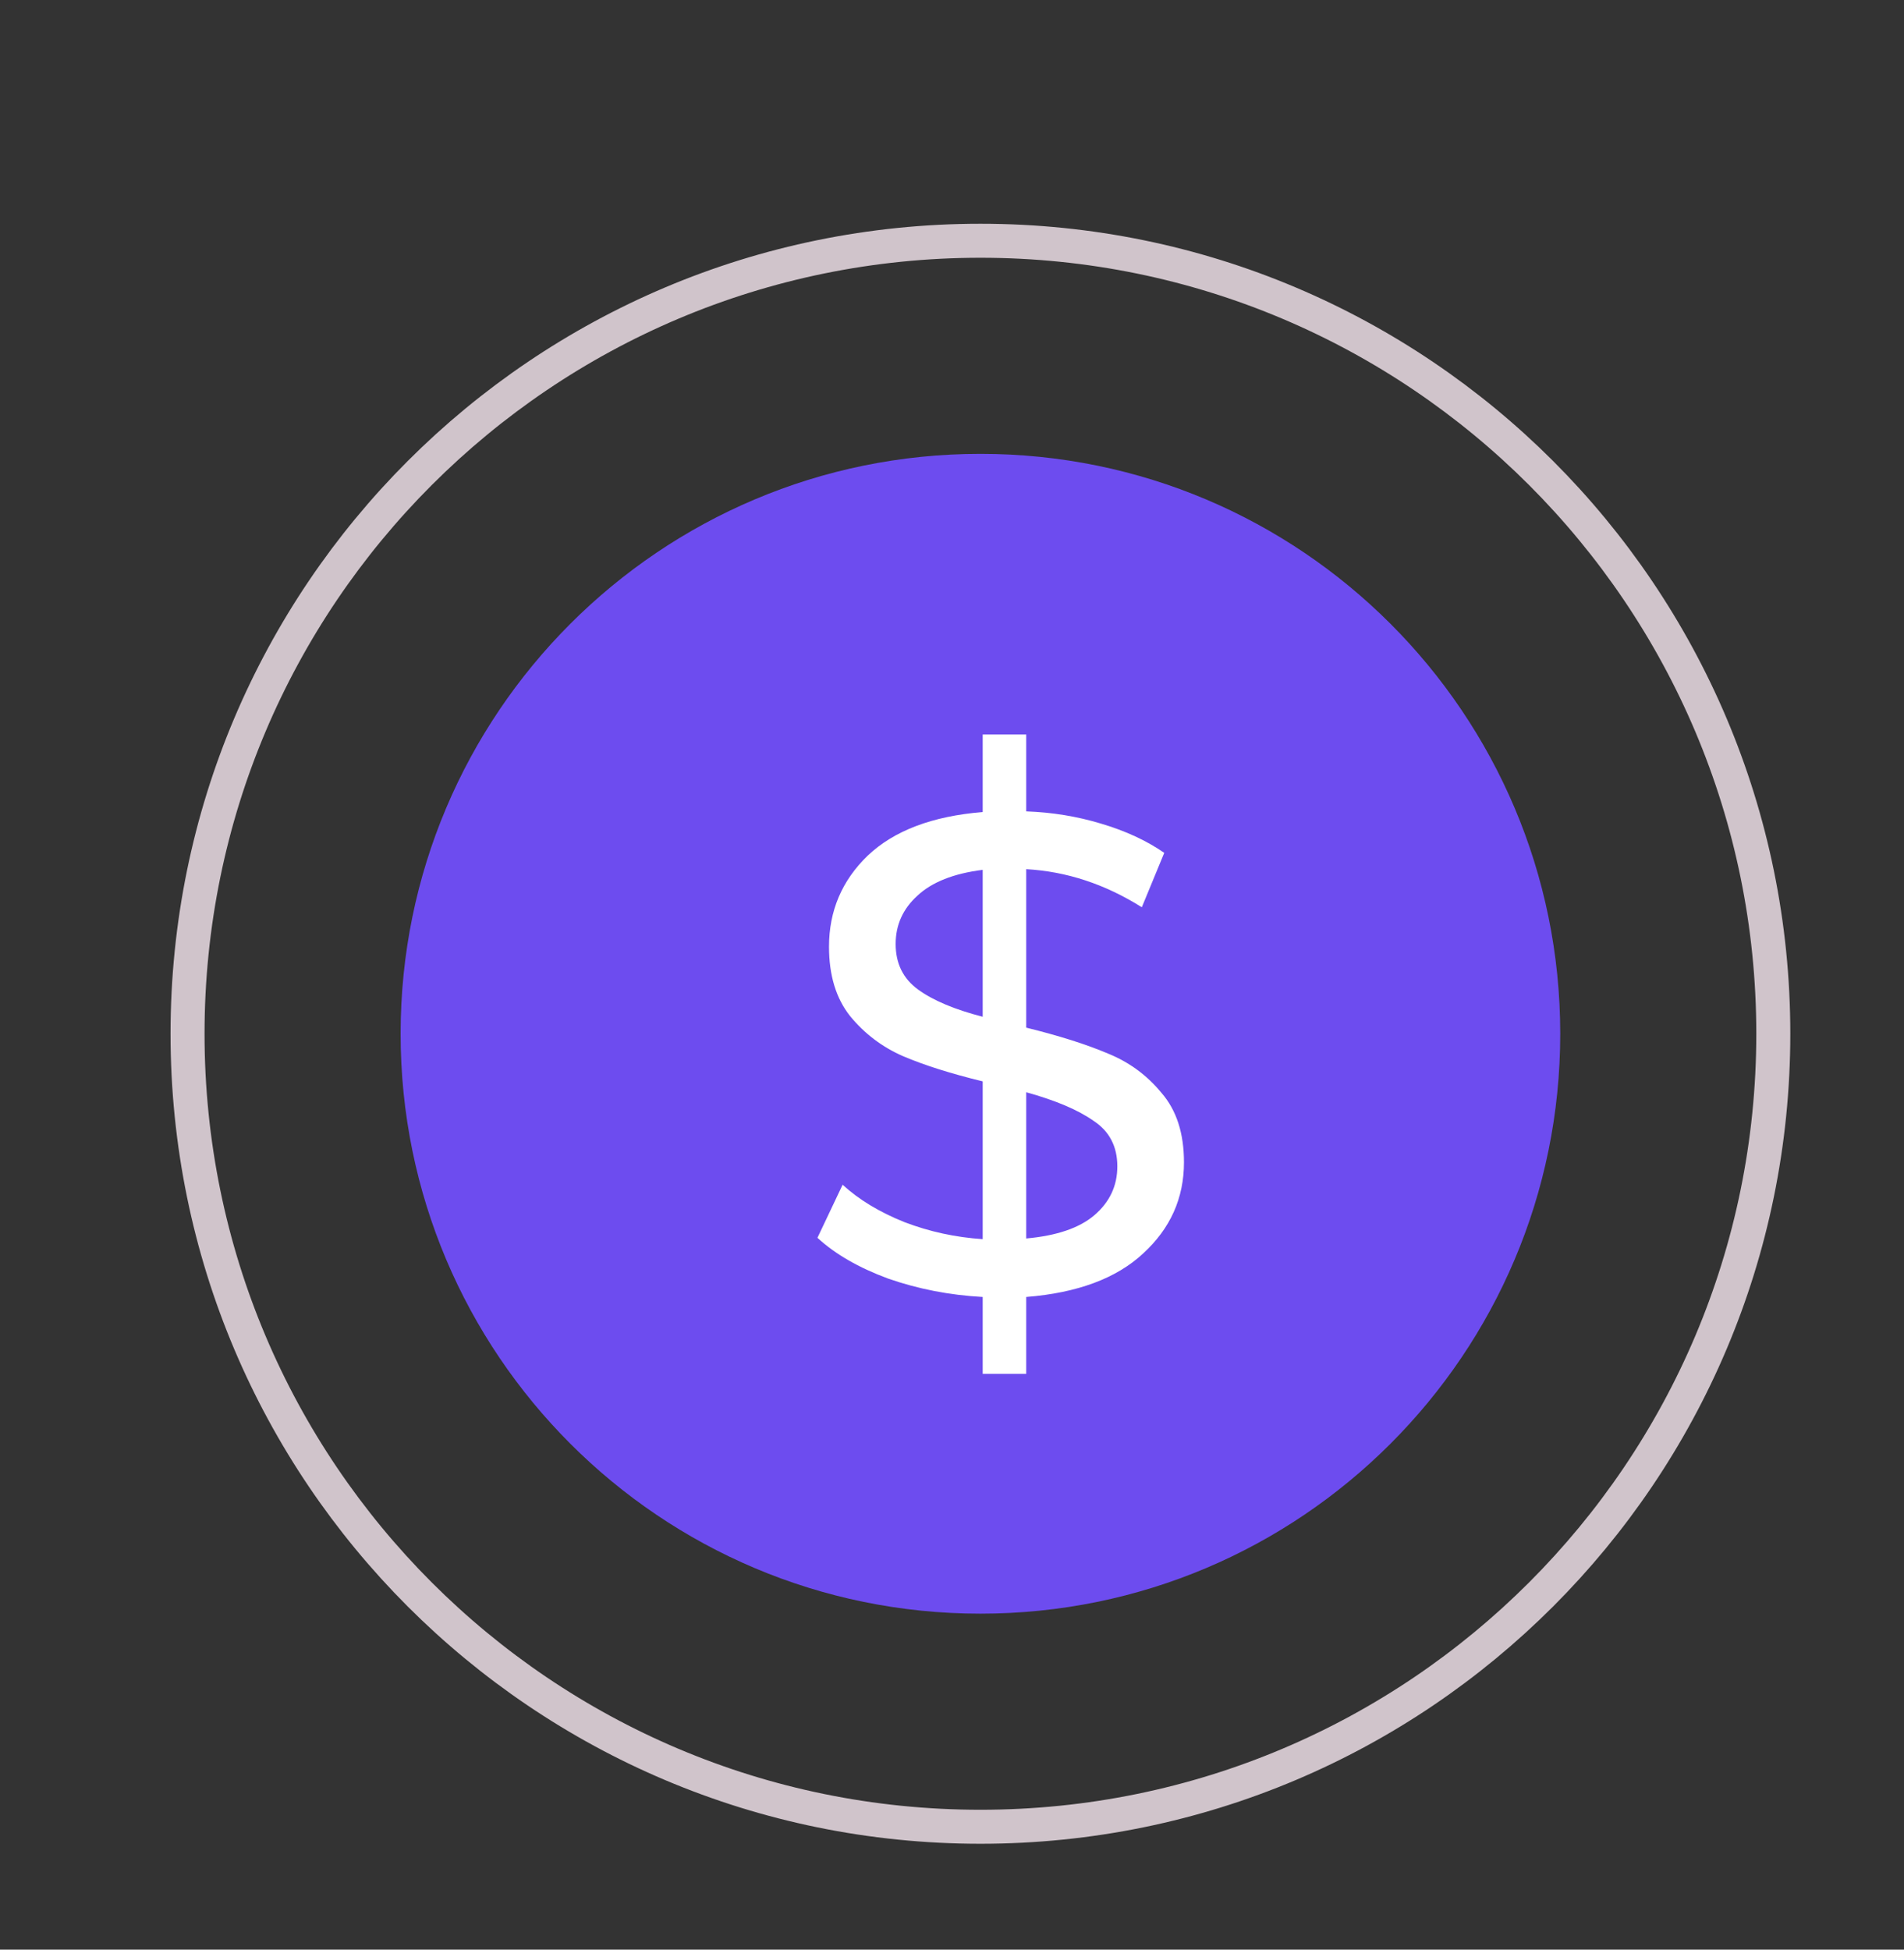
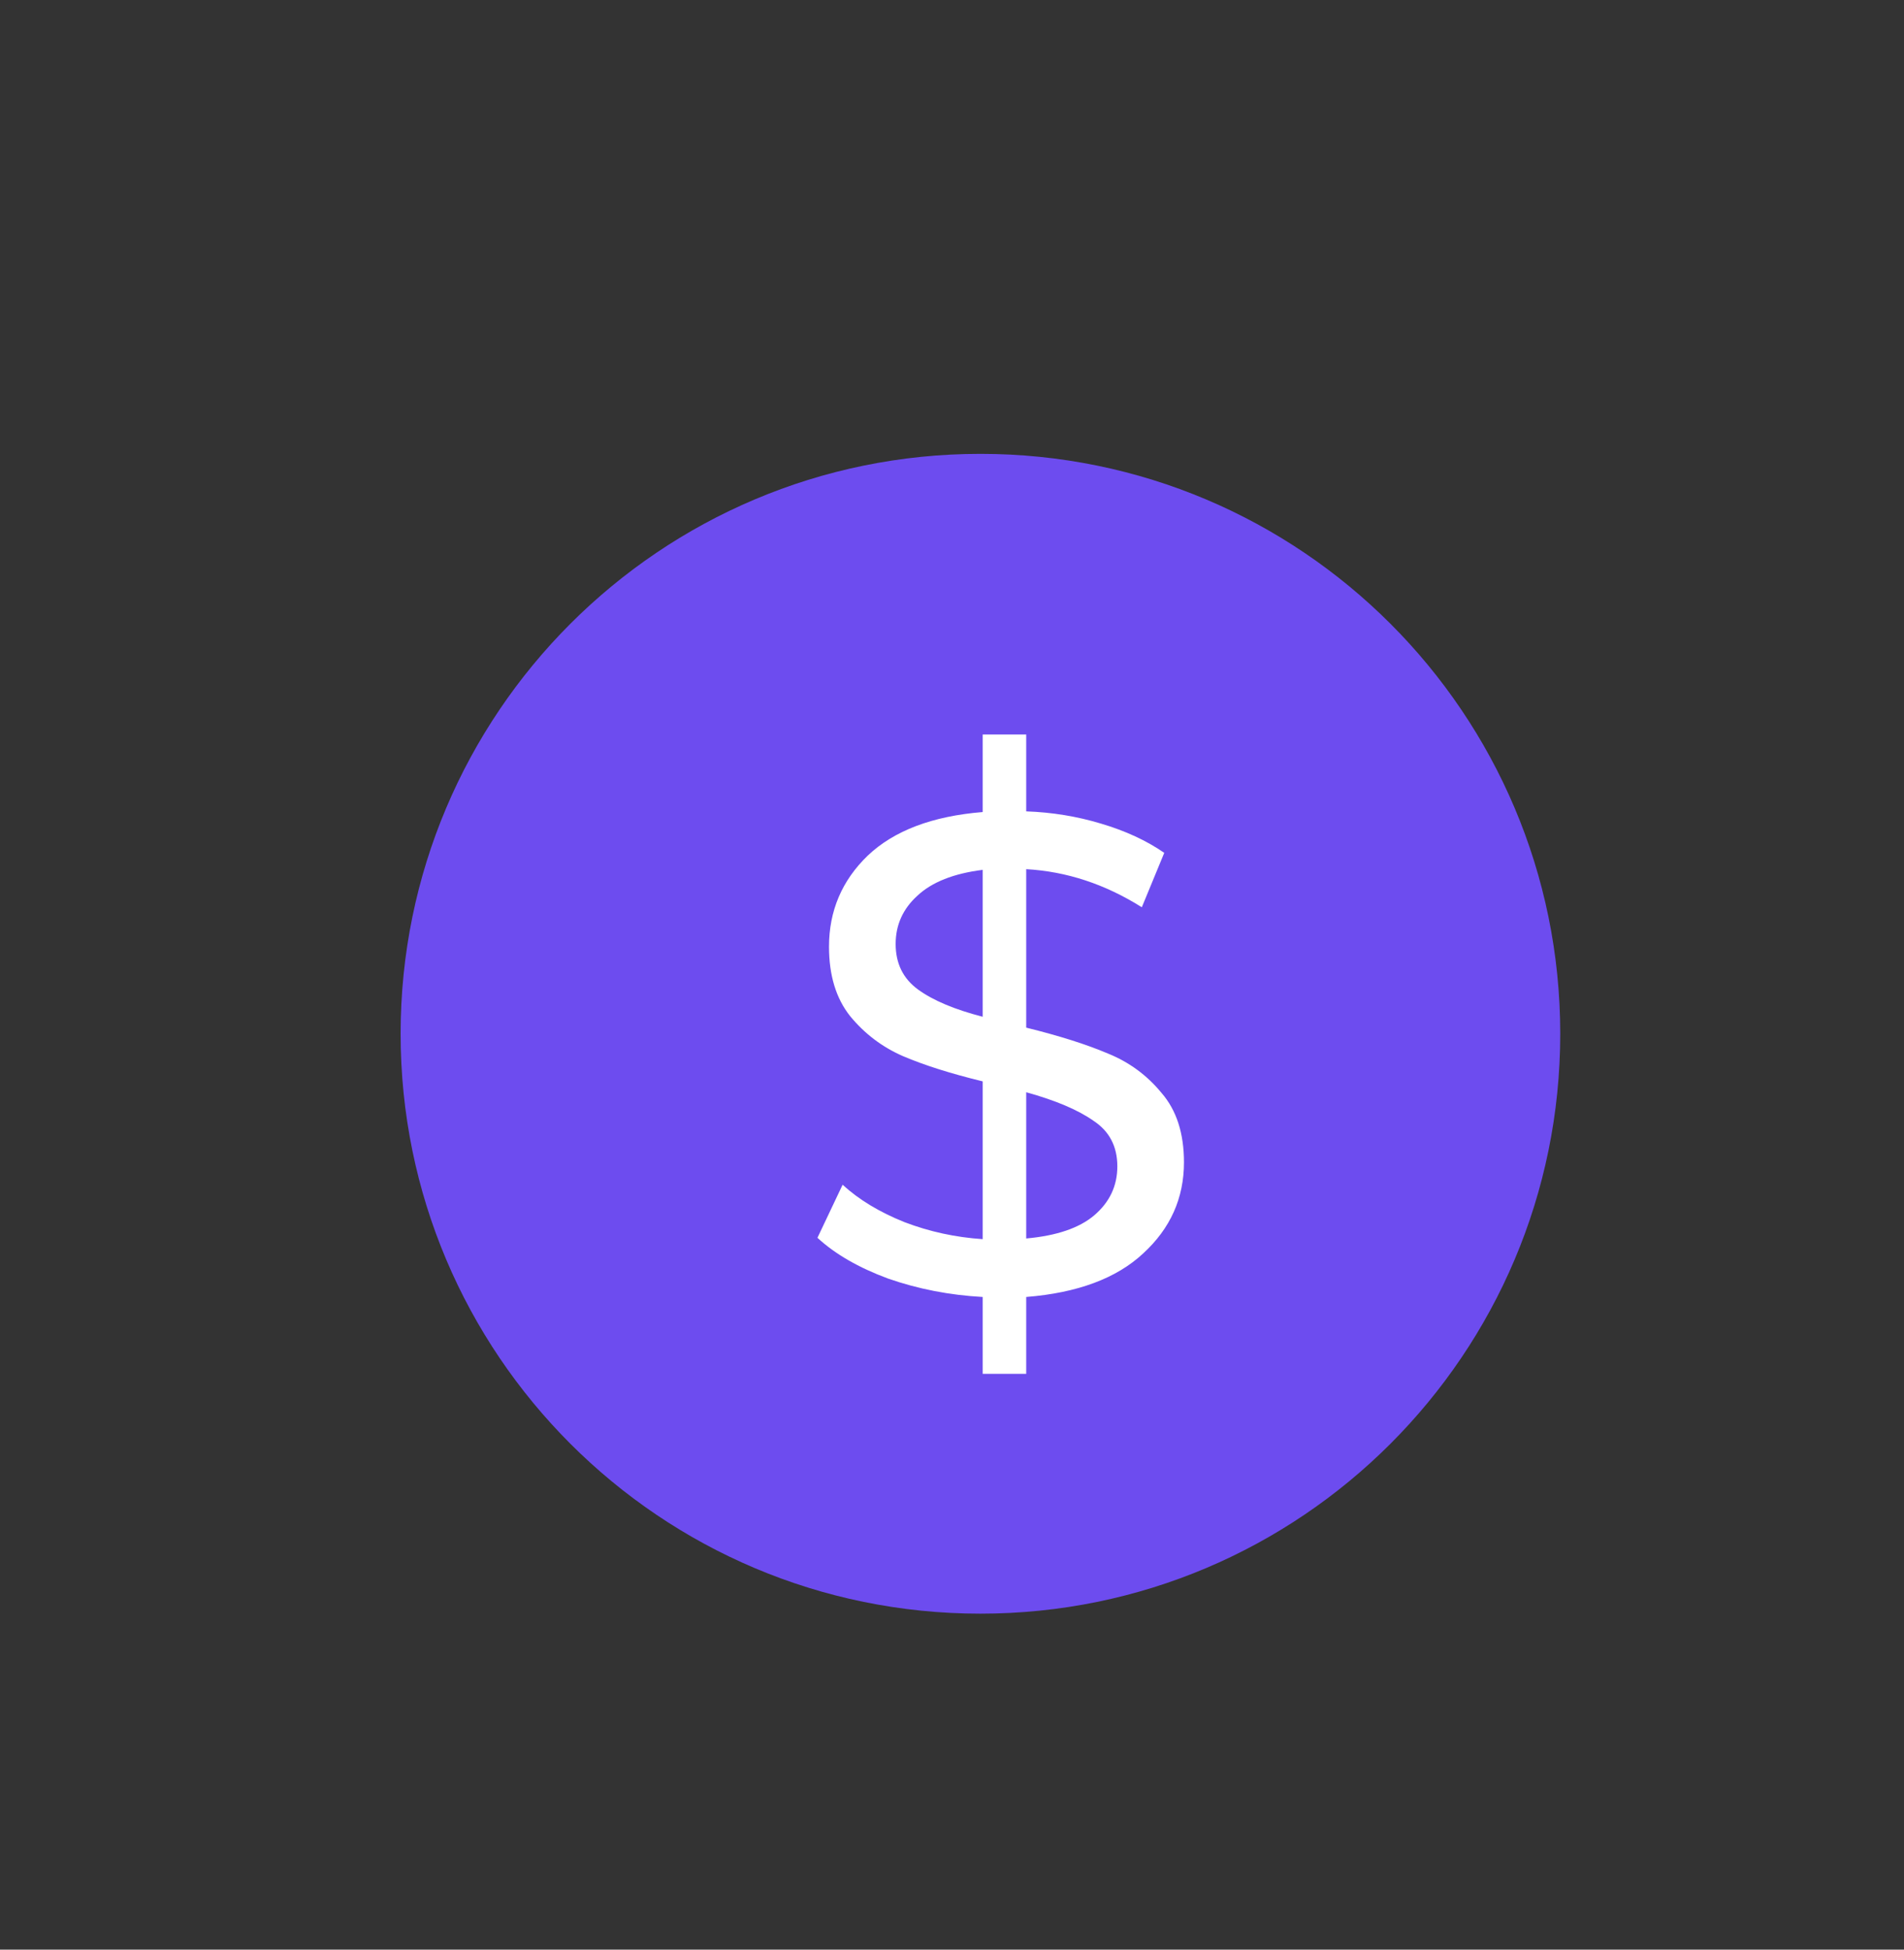
<svg xmlns="http://www.w3.org/2000/svg" width="42" height="43" viewBox="0 0 42 43" fill="none">
  <rect x="0" y="0" width="42" height="43" fill="#333333" stroke="none" />
-   <path d="M21.627 40.29C31.286 40.29 39.117 32.459 39.117 22.8C39.117 13.14 31.286 5.31 21.627 5.31C11.967 5.31 4.137 13.14 4.137 22.8C4.137 32.459 11.967 40.29 21.627 40.29Z" stroke="#D0C4CB" stroke-width="0.75" stroke-miterlimit="10" />
  <path d="M21.627 35.59C28.69 35.59 34.417 29.864 34.417 22.8C34.417 15.736 28.69 10.01 21.627 10.01C14.563 10.01 8.837 15.736 8.837 22.8C8.837 29.864 14.563 35.59 21.627 35.59Z" fill="#6D4CEF" />
  <path d="M26.117 25.635C26.117 26.425 25.817 27.095 25.217 27.645C24.627 28.195 23.767 28.515 22.637 28.605V30.3H21.677V28.605C20.947 28.565 20.252 28.43 19.592 28.2C18.942 27.96 18.422 27.66 18.032 27.3L18.587 26.13C18.947 26.46 19.402 26.735 19.952 26.955C20.502 27.165 21.077 27.29 21.677 27.33V23.85C20.977 23.68 20.392 23.495 19.922 23.295C19.462 23.095 19.072 22.8 18.752 22.41C18.442 22.02 18.287 21.51 18.287 20.88C18.287 20.09 18.572 19.42 19.142 18.87C19.722 18.32 20.567 18 21.677 17.91V16.2H22.637V17.895C23.207 17.915 23.757 18.005 24.287 18.165C24.827 18.325 25.292 18.54 25.682 18.81L25.187 20.01C24.377 19.5 23.527 19.22 22.637 19.17V22.665C23.367 22.845 23.967 23.035 24.437 23.235C24.907 23.425 25.302 23.715 25.622 24.105C25.952 24.485 26.117 24.995 26.117 25.635ZM19.757 20.82C19.757 21.25 19.922 21.585 20.252 21.825C20.582 22.065 21.057 22.265 21.677 22.425V19.185C21.037 19.265 20.557 19.455 20.237 19.755C19.917 20.045 19.757 20.4 19.757 20.82ZM22.637 27.315C23.307 27.255 23.807 27.085 24.137 26.805C24.477 26.515 24.647 26.155 24.647 25.725C24.647 25.285 24.472 24.95 24.122 24.72C23.782 24.48 23.287 24.27 22.637 24.09V27.315Z" fill="white" />
</svg>